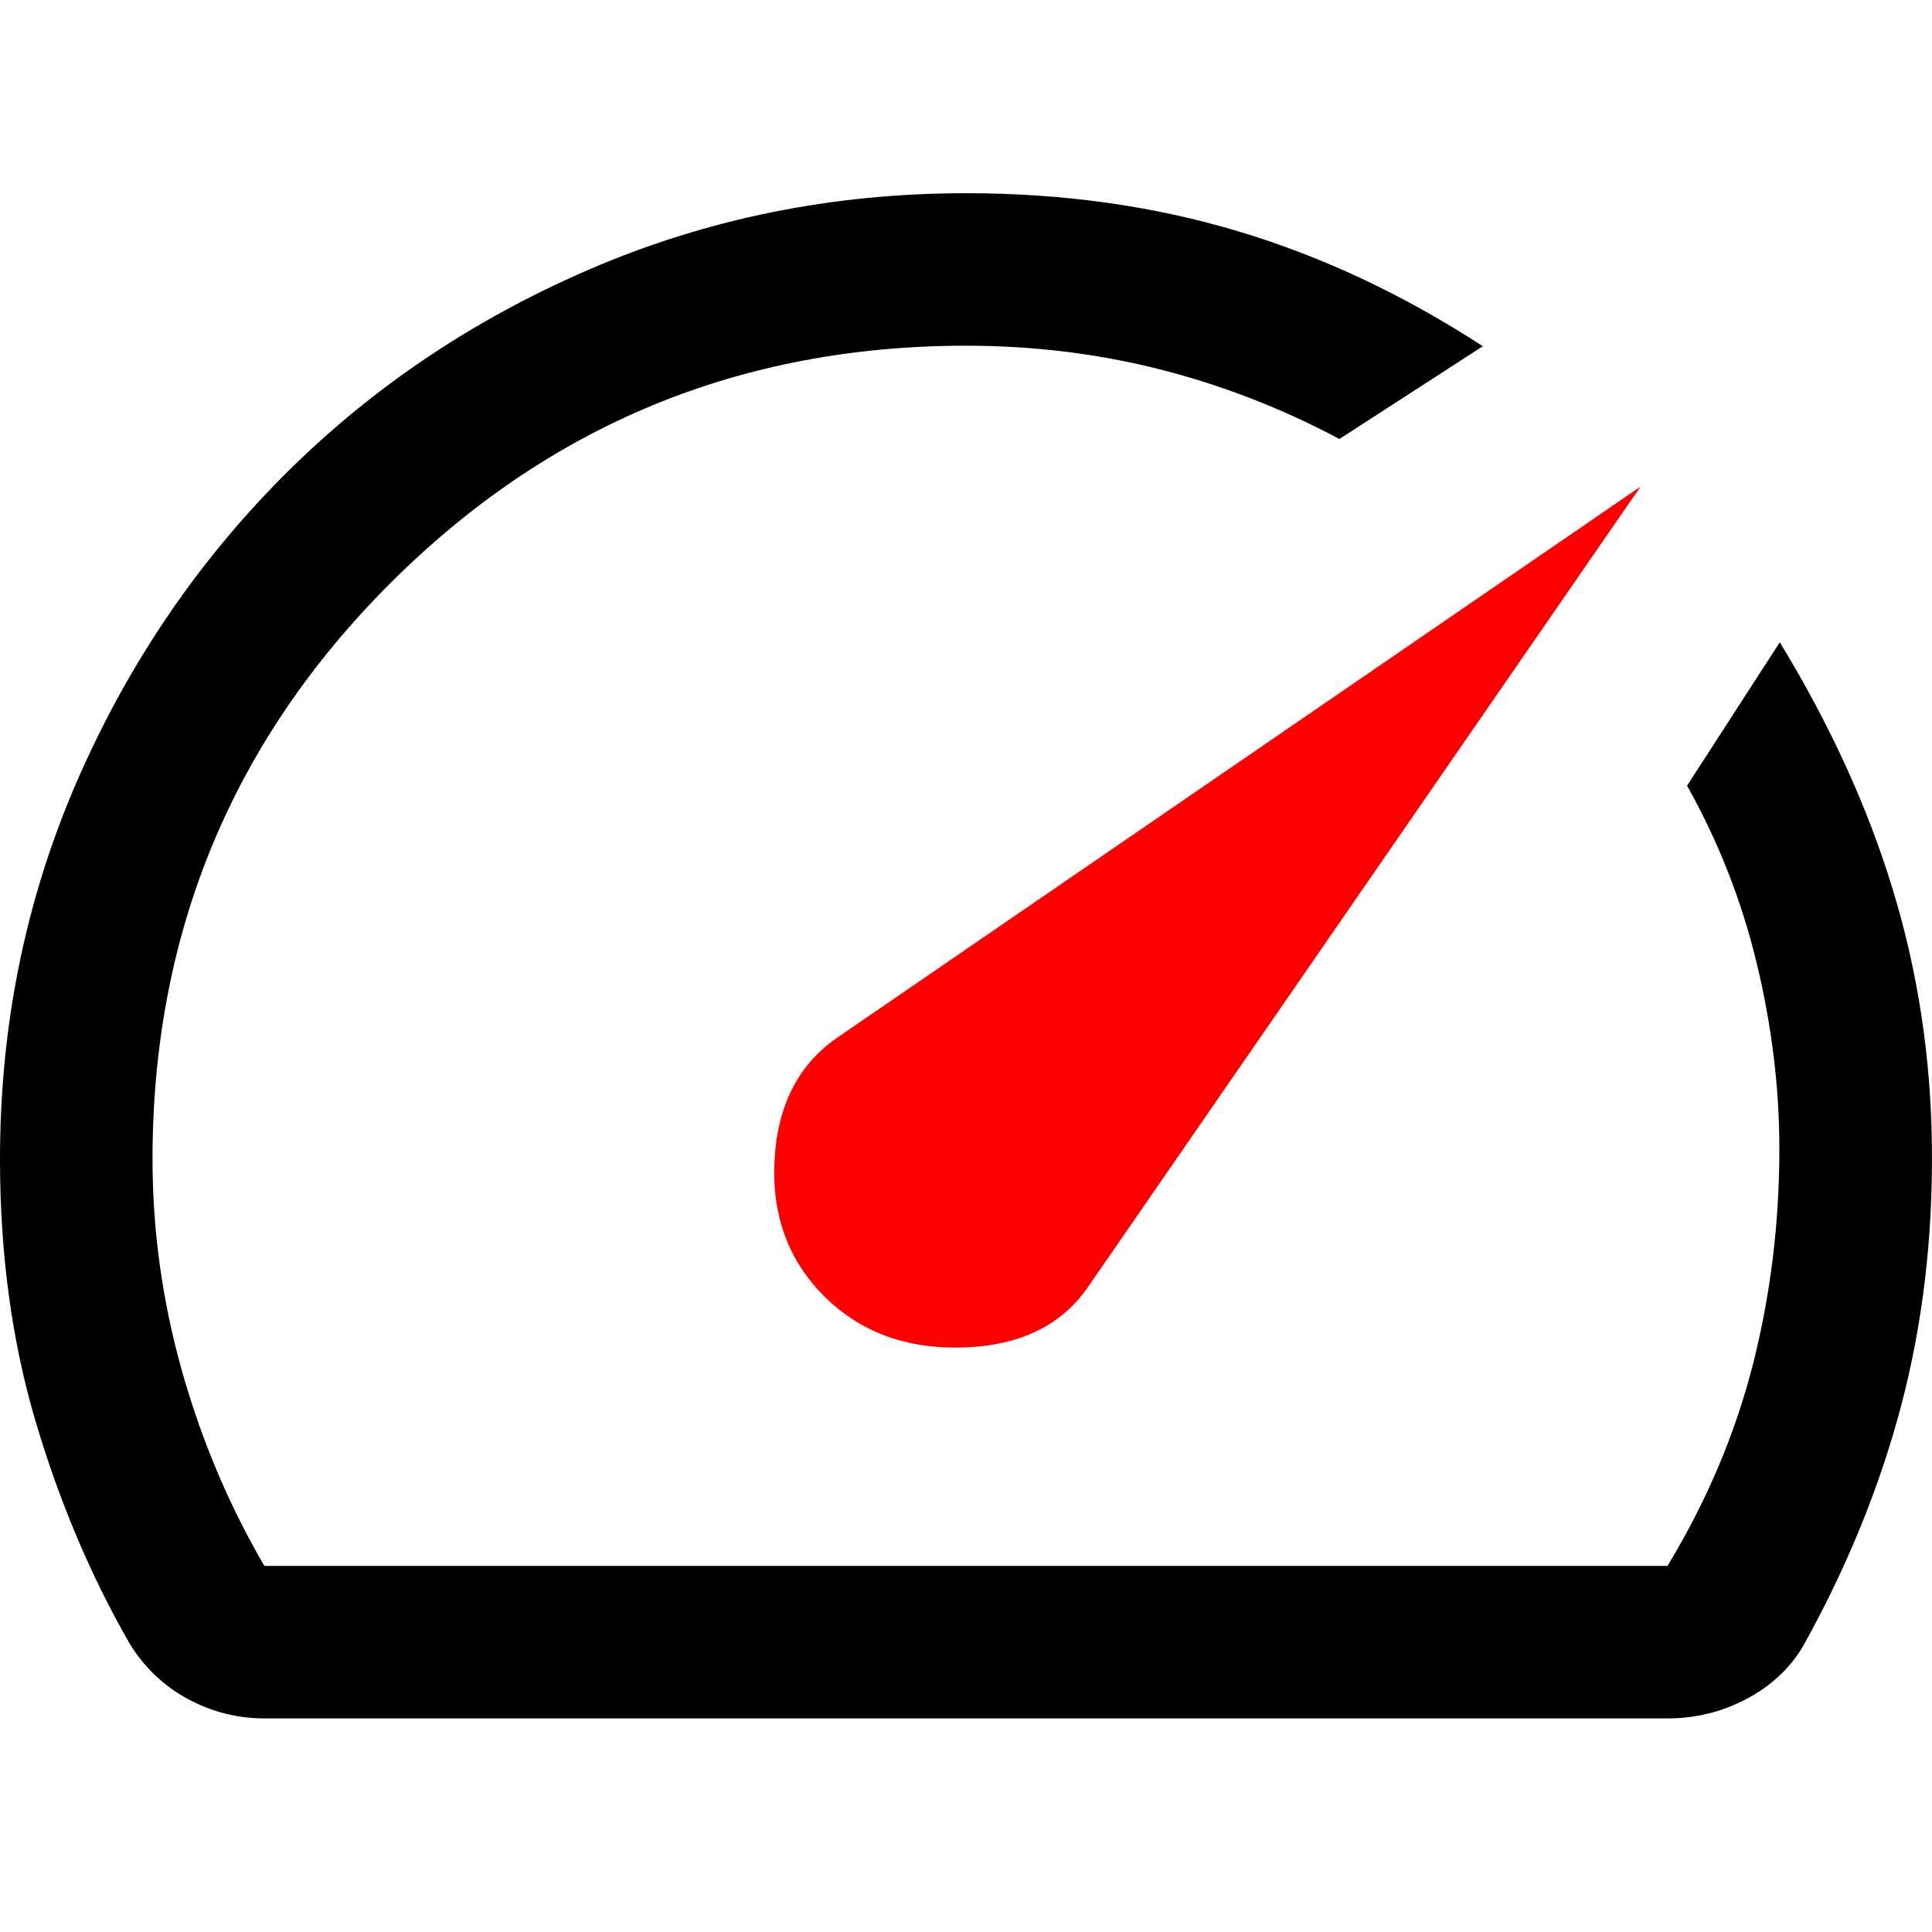
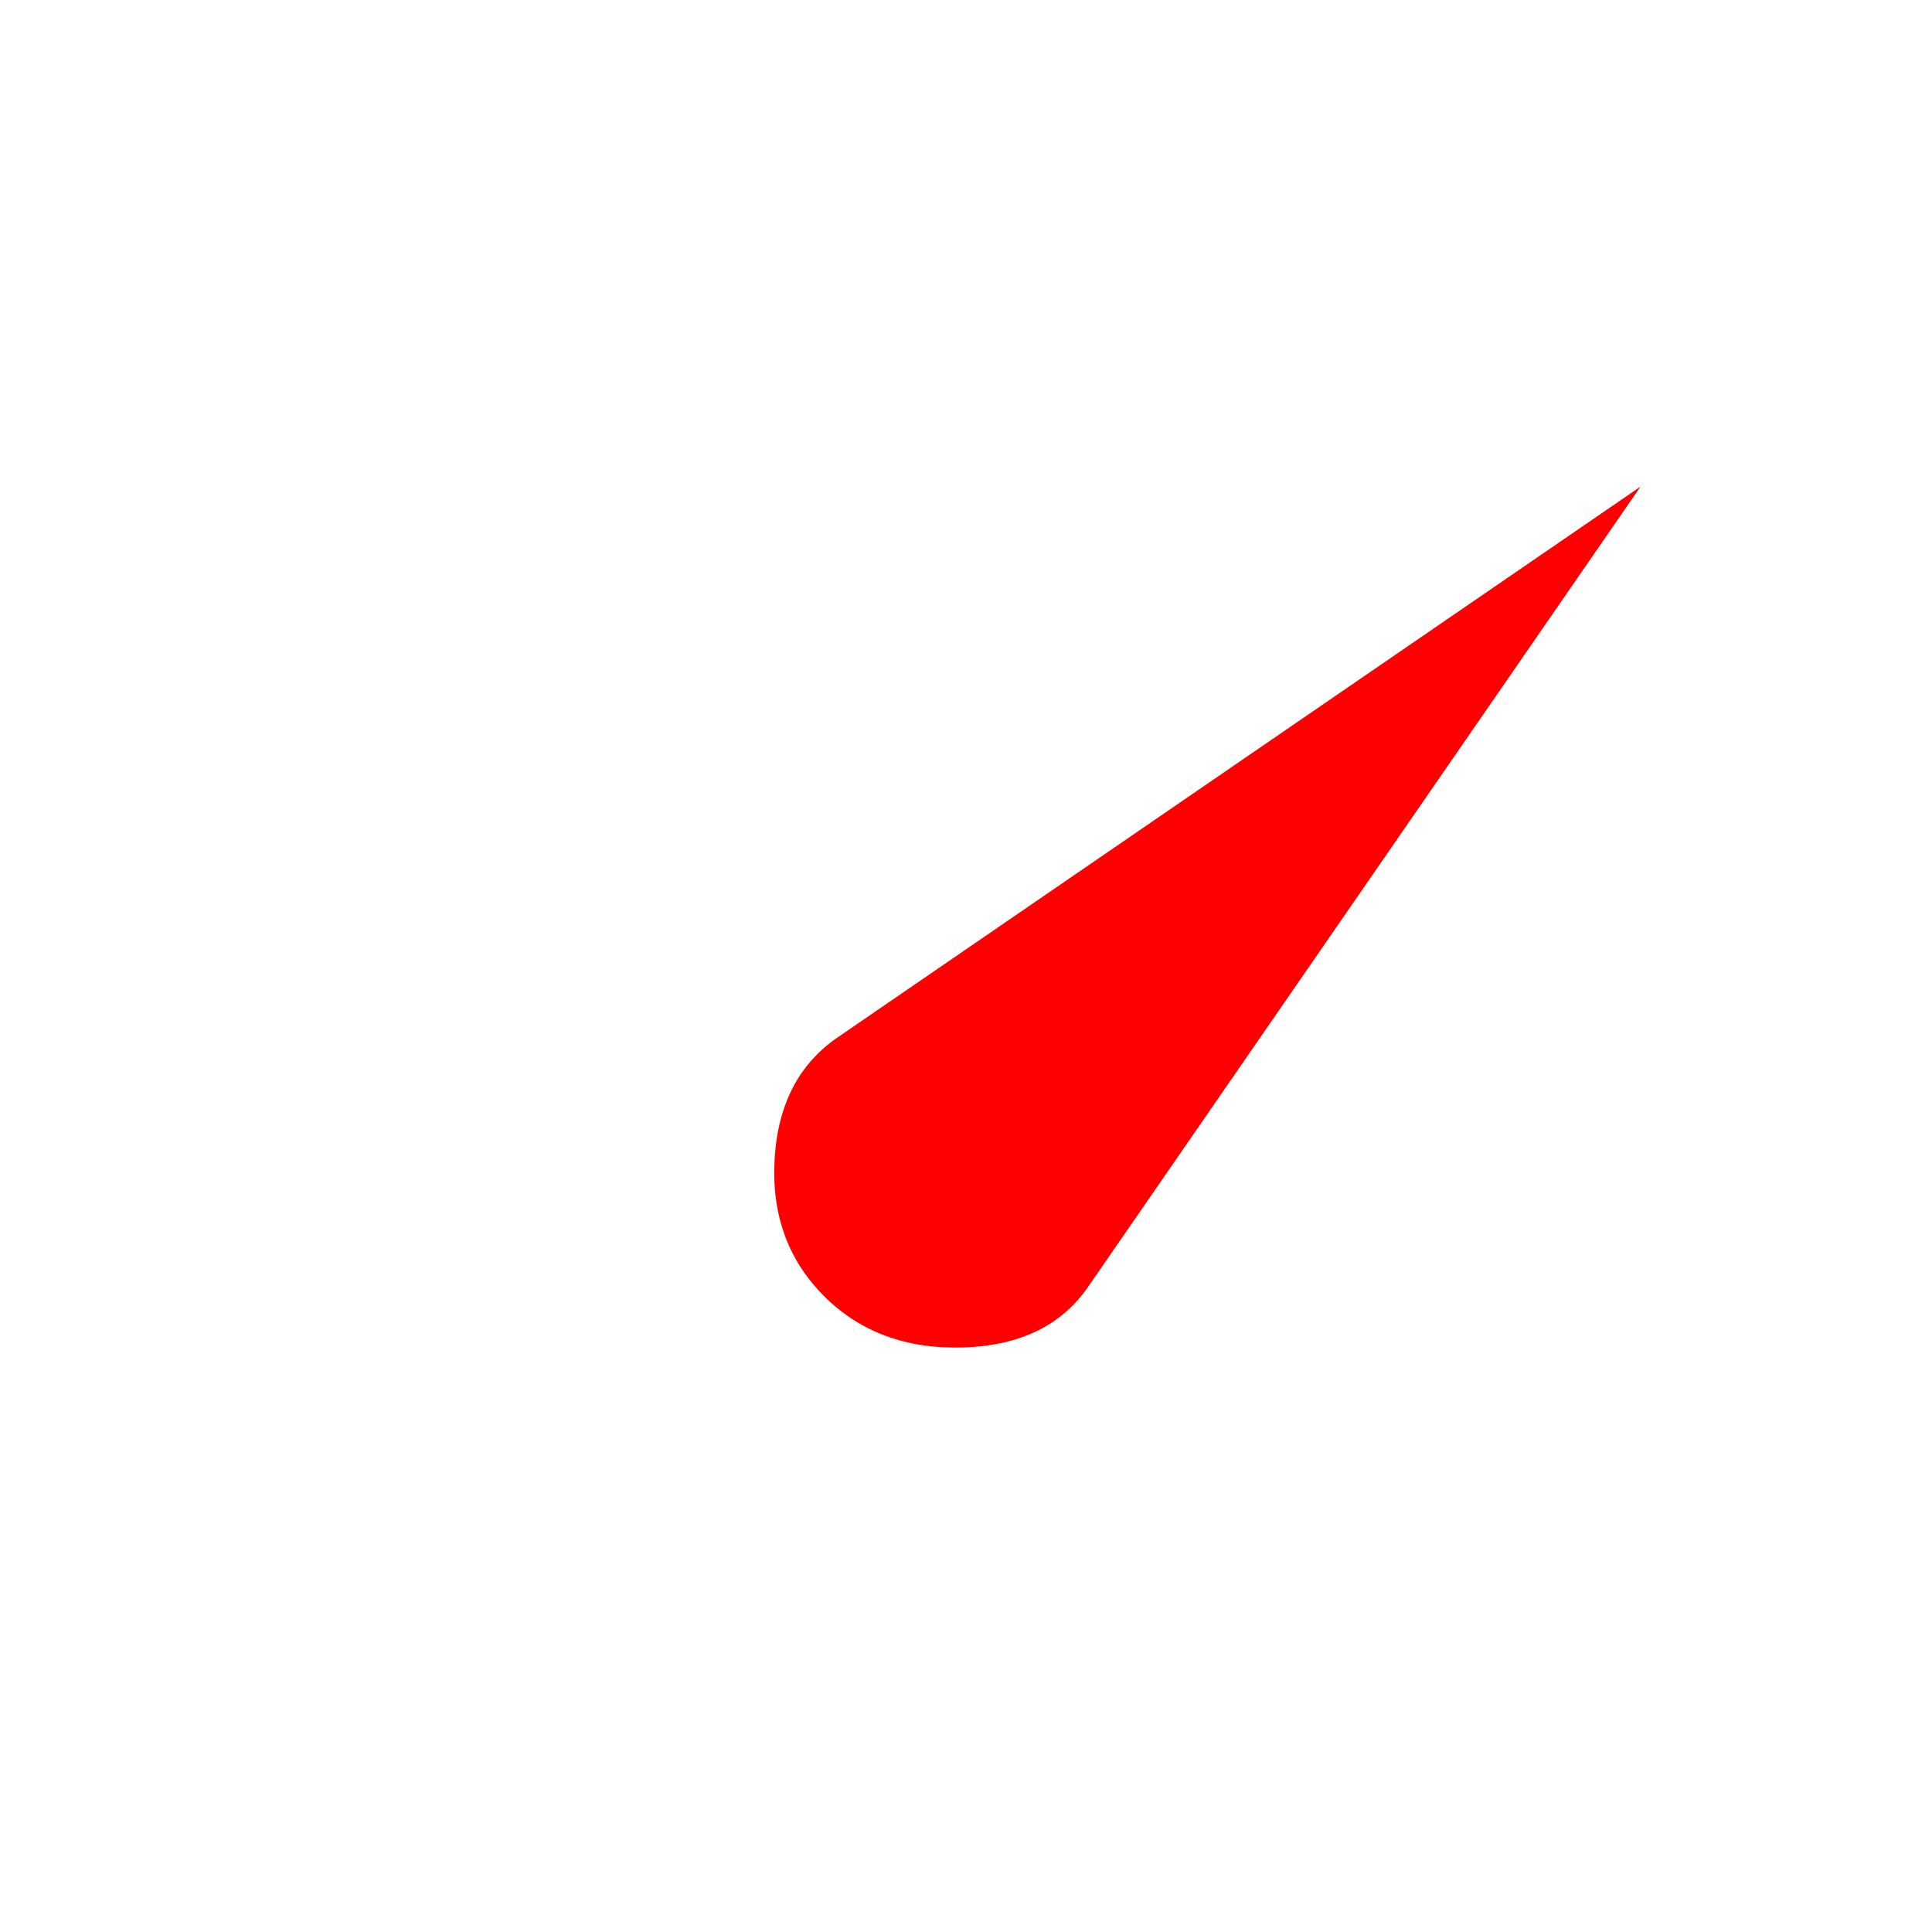
<svg xmlns="http://www.w3.org/2000/svg" width="18" height="18" viewBox="0 0 18 18" fill="none">
-   <path fill-rule="evenodd" clip-rule="evenodd" d="M11.533 2.154C10.745 1.918 9.901 1.8 9 1.8C7.76 1.8 6.591 2.036 5.493 2.509C4.395 2.982 3.44 3.628 2.627 4.447C1.815 5.266 1.174 6.22 0.704 7.309C0.235 8.399 0 9.562 0 10.8C0 11.684 0.111 12.499 0.332 13.244C0.553 13.99 0.844 14.679 1.206 15.31C1.343 15.534 1.524 15.706 1.748 15.828C1.972 15.949 2.21 16.01 2.463 16.01H15.536C15.795 16.01 16.038 15.951 16.265 15.832C16.492 15.714 16.668 15.552 16.793 15.347C17.201 14.617 17.507 13.87 17.71 13.107C17.912 12.344 18.009 11.533 17.999 10.676C17.99 9.849 17.868 9.052 17.634 8.285C17.4 7.518 17.05 6.751 16.582 5.984L15.718 7.32C16.011 7.843 16.228 8.396 16.368 8.979C16.508 9.561 16.578 10.136 16.578 10.705C16.578 11.399 16.495 12.07 16.33 12.718C16.164 13.365 15.899 13.989 15.536 14.589H2.463C2.131 14.02 1.875 13.412 1.693 12.765C1.512 12.118 1.421 11.463 1.421 10.8C1.421 8.7 2.159 6.911 3.635 5.435C5.112 3.959 6.9 3.221 9 3.221C9.623 3.221 10.224 3.294 10.802 3.44C11.381 3.587 11.94 3.803 12.479 4.09L13.815 3.226C13.081 2.748 12.321 2.39 11.533 2.154Z" fill="black" />
  <path d="M7.677 12.075C8.013 12.411 8.447 12.571 8.977 12.554C9.507 12.537 9.896 12.346 10.144 11.98L15.285 4.533L7.819 9.655C7.448 9.903 7.247 10.284 7.217 10.799C7.187 11.313 7.341 11.738 7.677 12.075Z" fill="#FF0000" />
</svg>